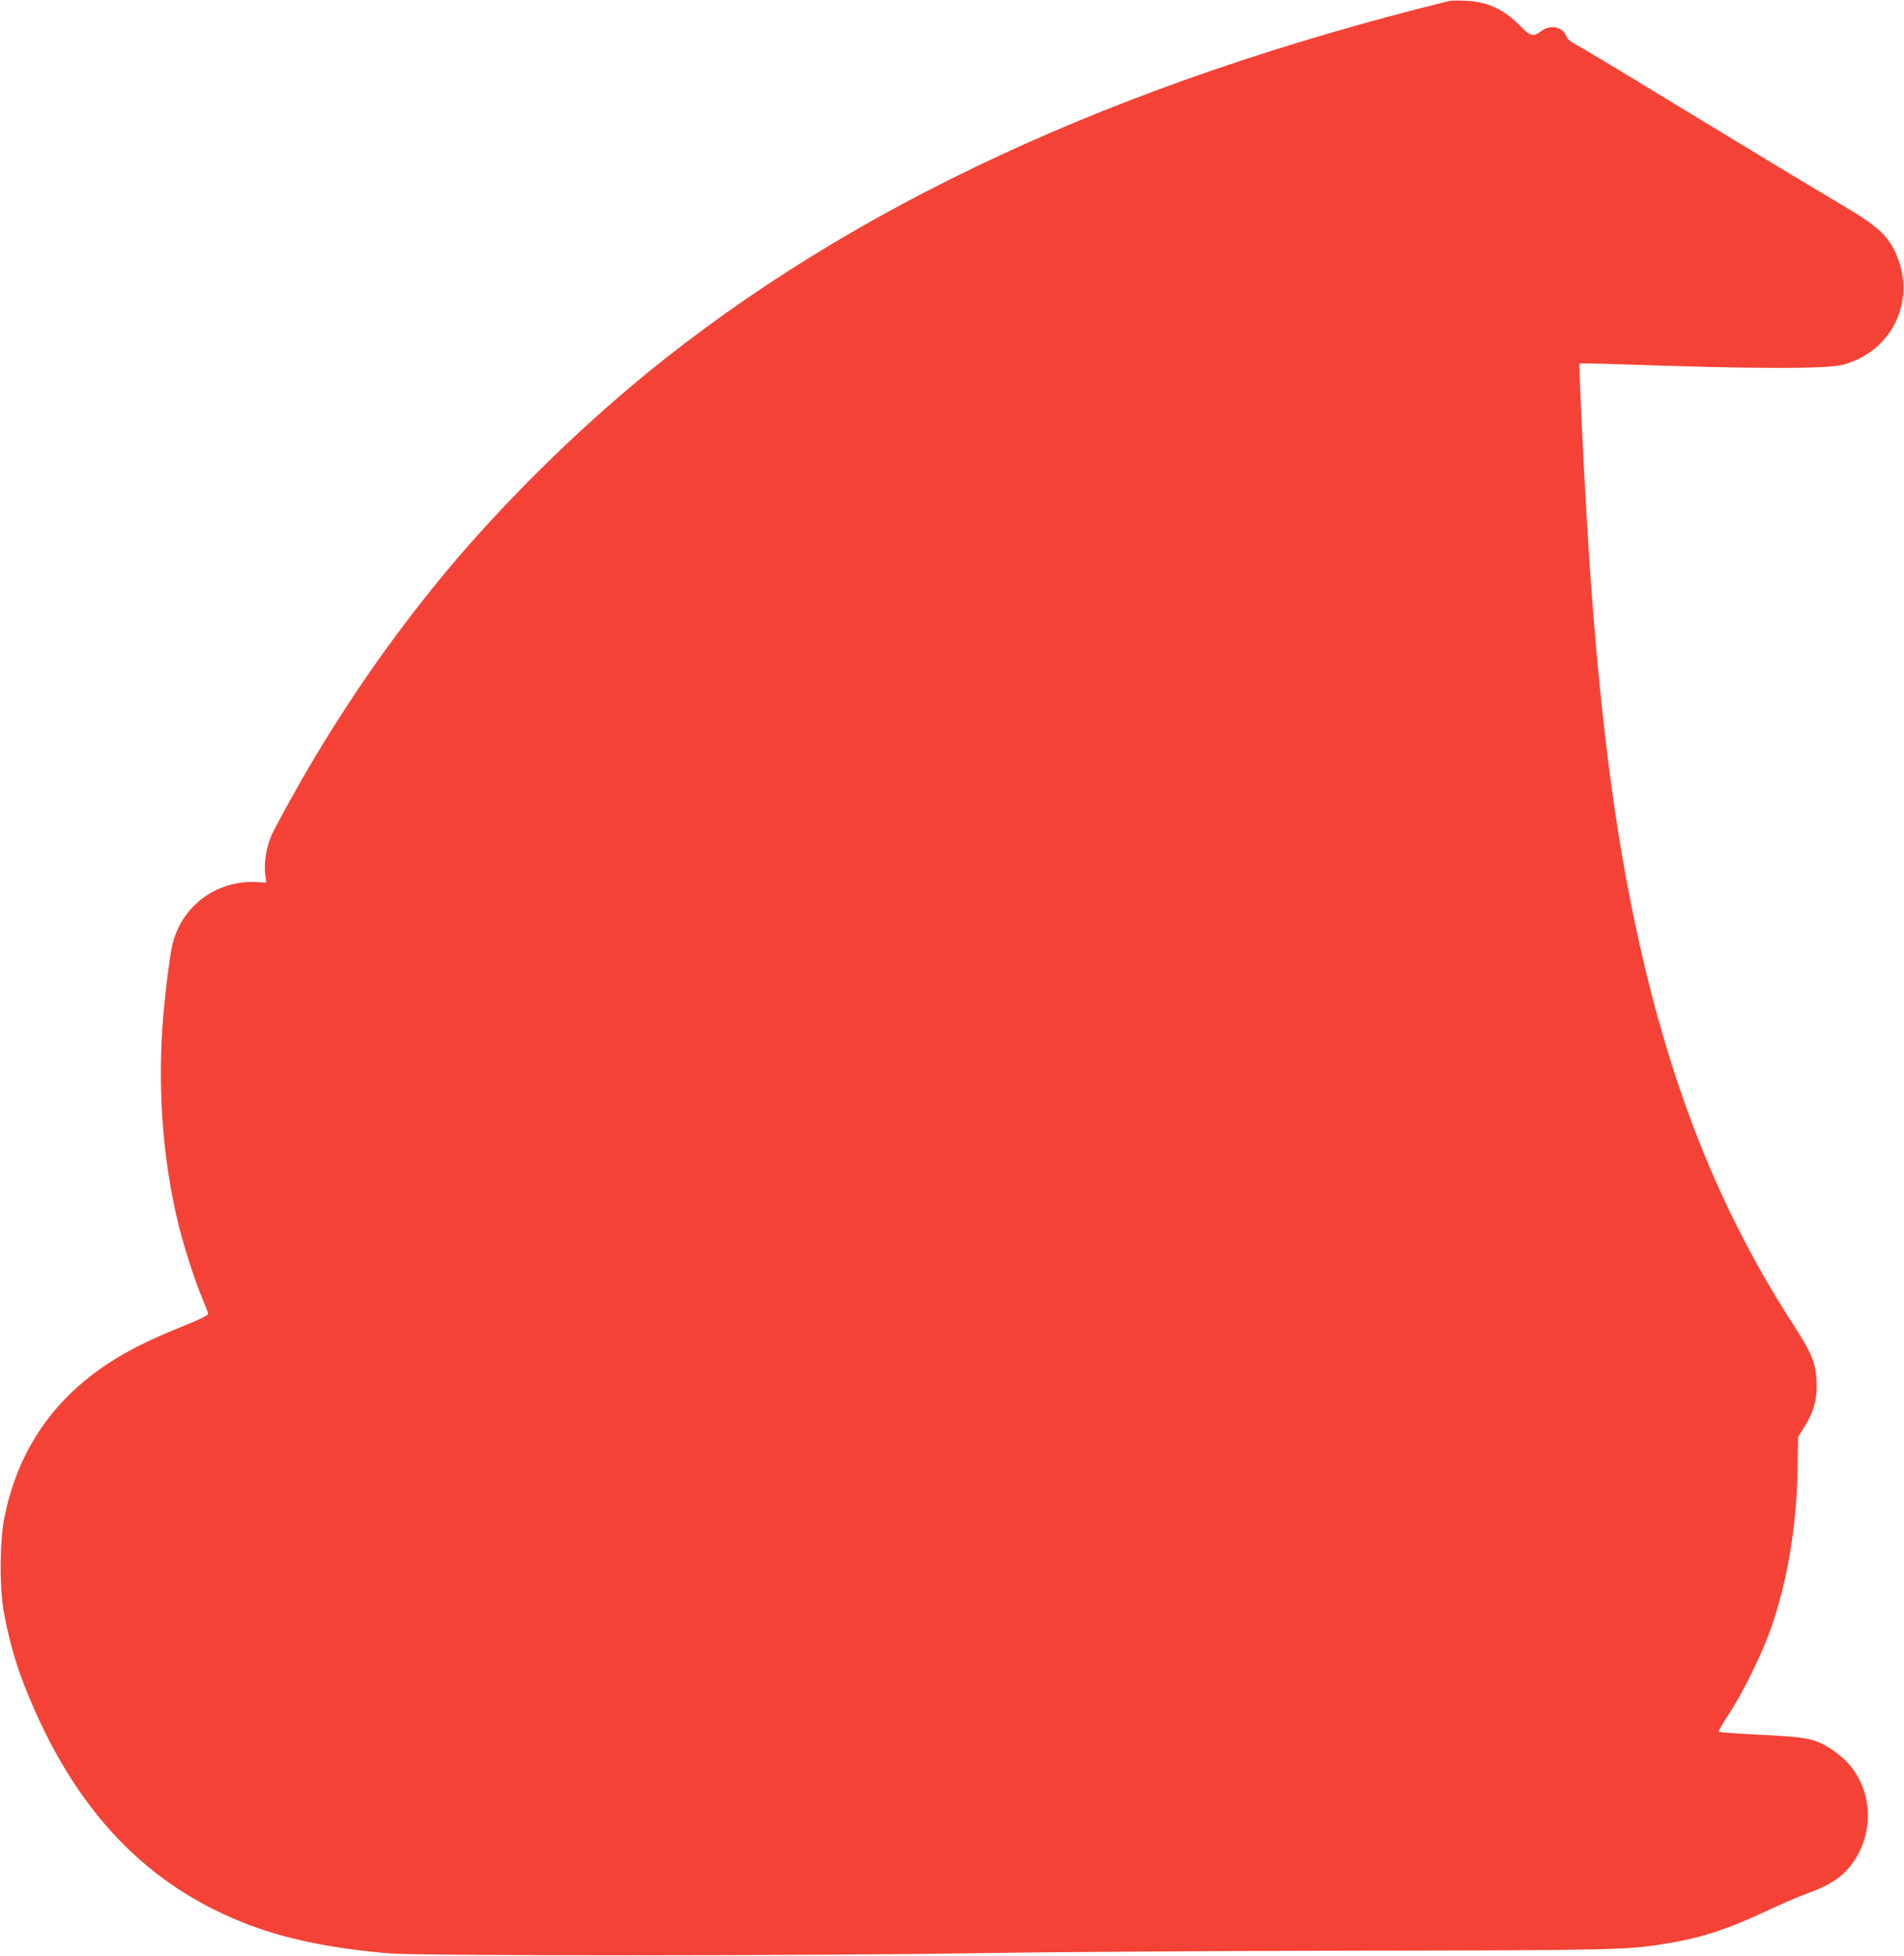
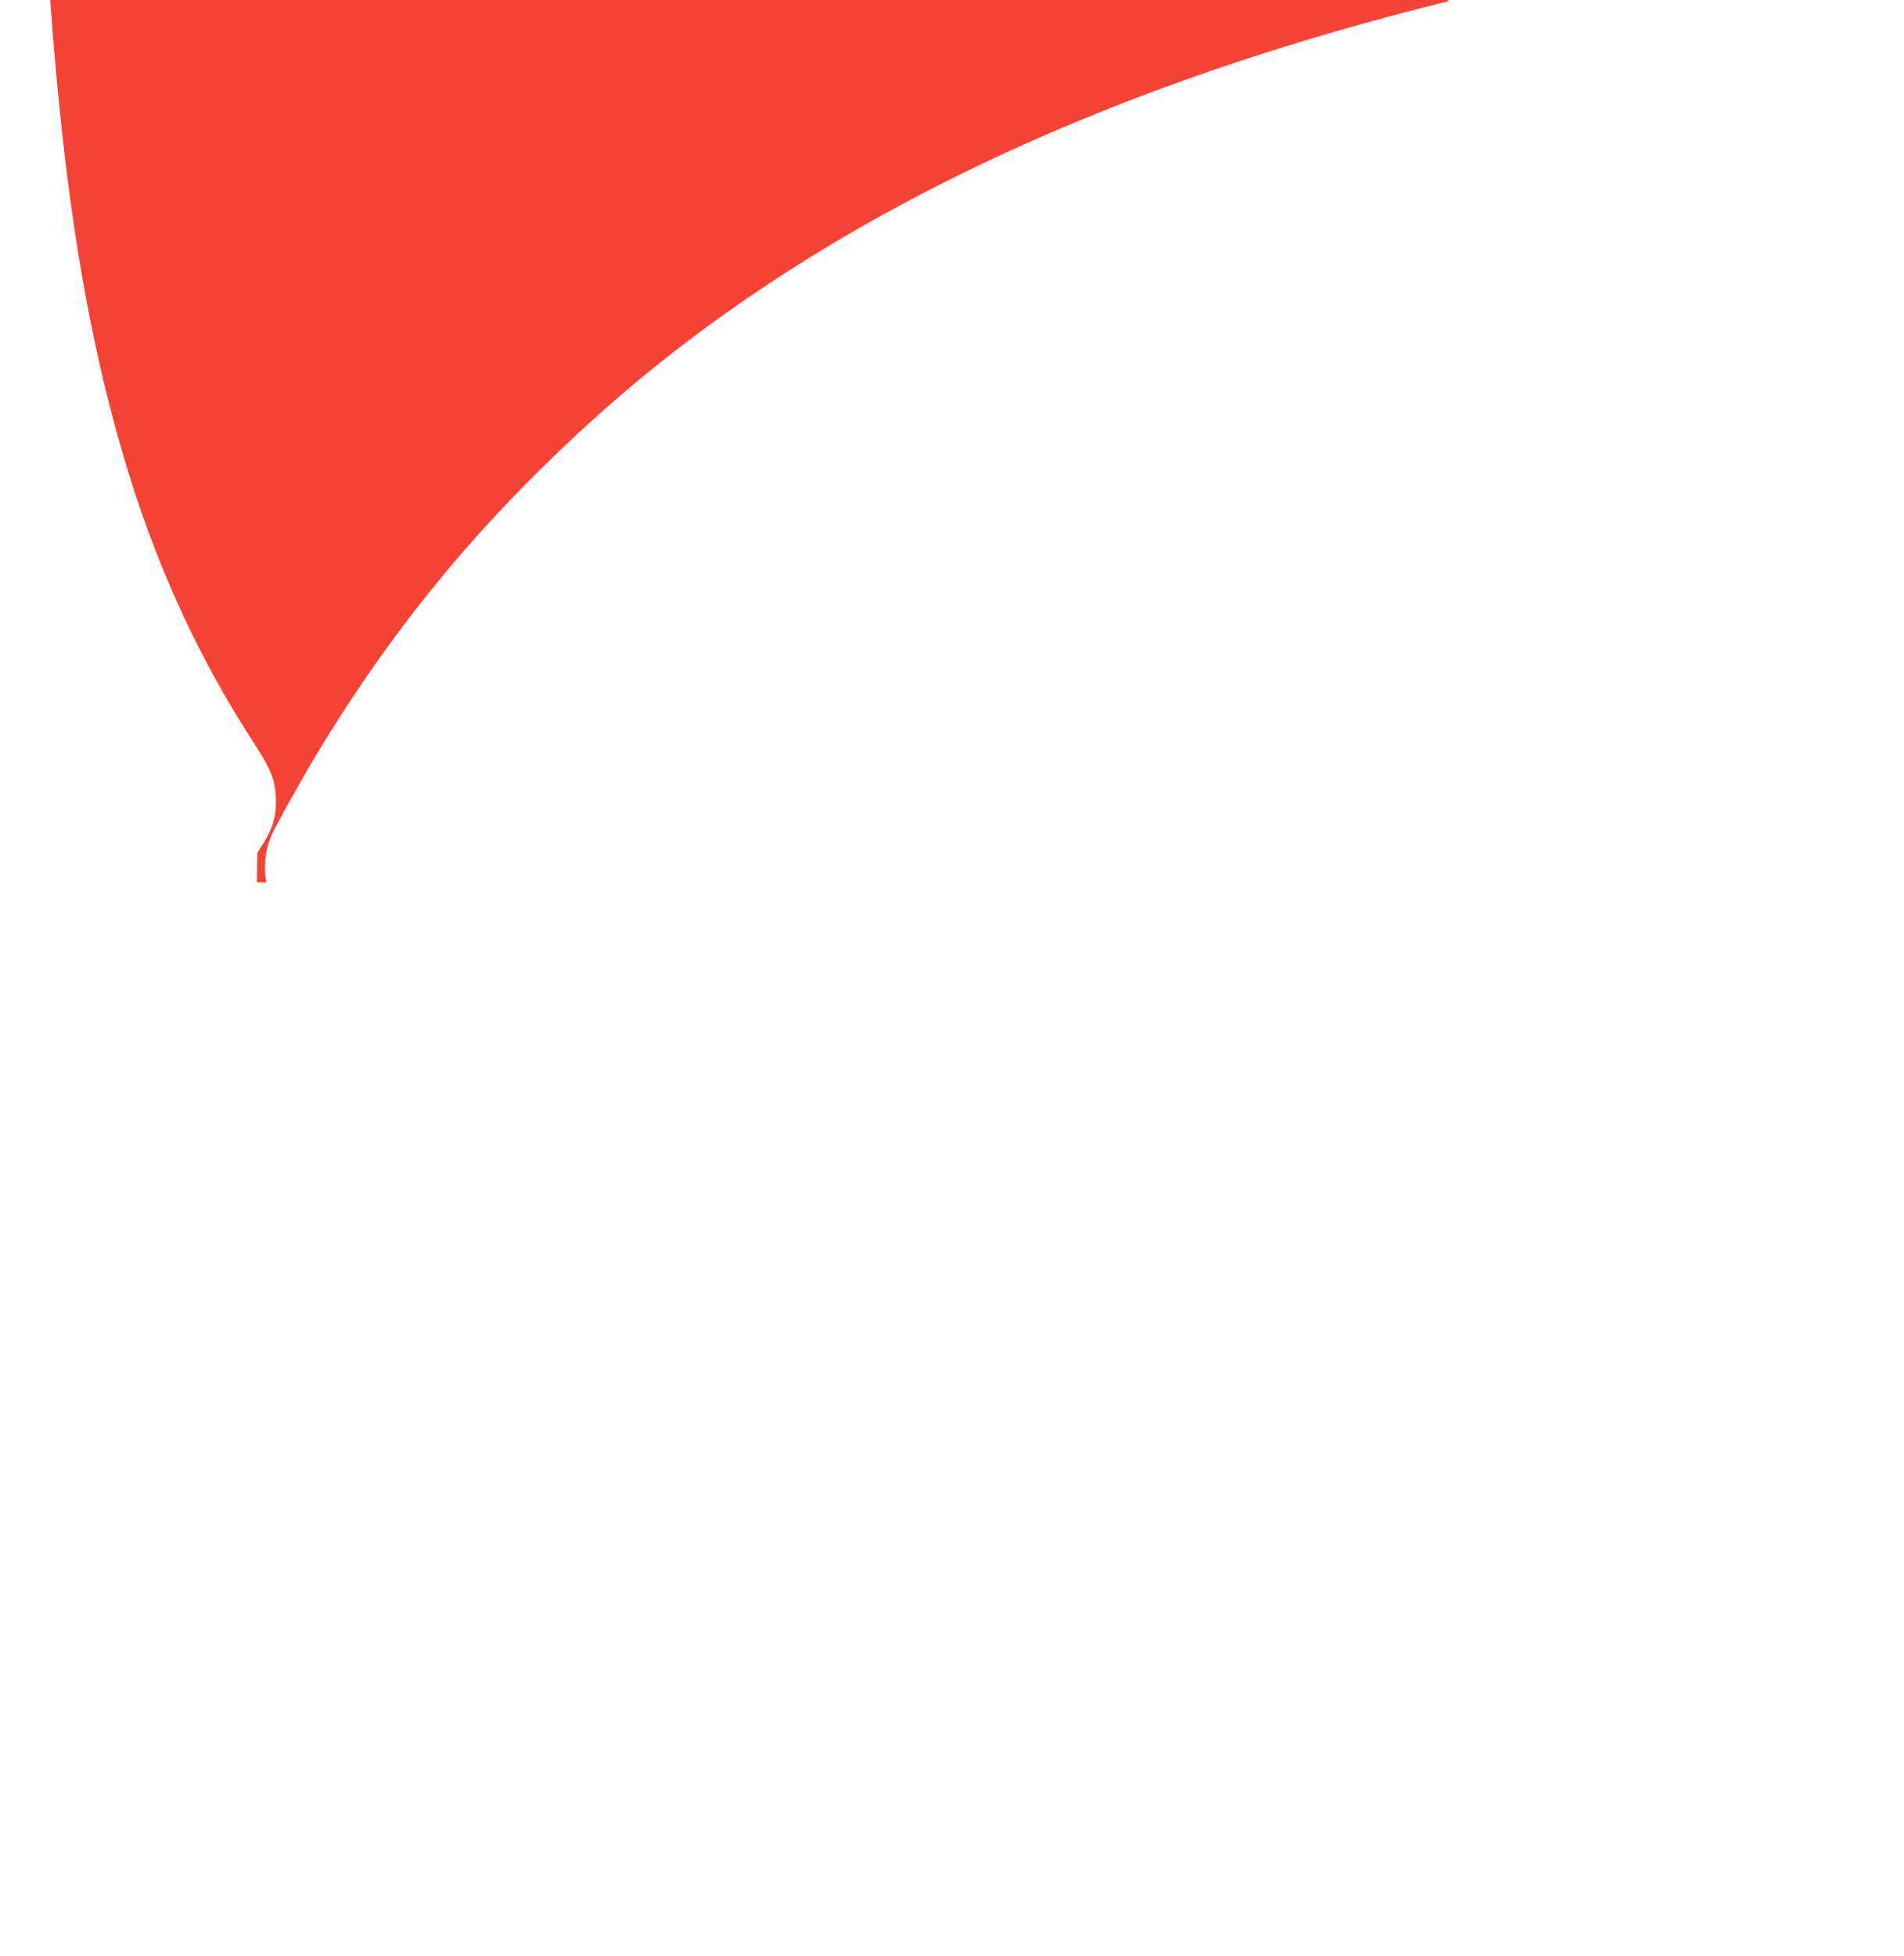
<svg xmlns="http://www.w3.org/2000/svg" version="1.0" width="1246pt" height="1280pt" viewBox="0 0 1246 1280" preserveAspectRatio="xMidYMid meet">
  <g transform="translate(0,1280) scale(0.1,-0.1)" fill="#f44336" stroke="none">
-     <path d="M9485 12794 c-2181 -539 -3919 -1346 -5260 -2443 -459 -376 -934 -845 -1301 -1286 -314 -377 -590 -766 -851 -1199 -107 -177 -273 -476 -300 -541 -30 -72 -45 -167 -38 -239 l7 -61 -61 3 c-269 15 -502 -163 -556 -424 -16 -78 -40 -268 -54 -424 -44 -476 -8 -971 100 -1405 37 -148 110 -372 155 -476 18 -43 34 -85 36 -94 2 -11 -41 -33 -167 -84 -93 -37 -222 -94 -284 -126 -488 -245 -782 -620 -883 -1128 -29 -145 -32 -435 -6 -597 23 -139 69 -316 114 -437 307 -821 778 -1344 1454 -1613 263 -105 568 -169 960 -202 205 -17 2811 -16 3865 2 413 7 1502 14 2420 16 1686 2 1800 5 2030 40 259 40 428 94 705 224 85 40 200 90 256 110 162 59 242 115 309 216 136 205 113 480 -53 649 -53 53 -127 104 -188 128 -67 26 -147 35 -399 47 -132 7 -243 15 -247 18 -4 4 25 54 63 112 88 132 214 386 273 550 113 317 175 687 180 1077 l3 191 34 54 c71 110 95 201 86 326 -7 108 -36 175 -147 347 -465 718 -778 1483 -999 2445 -174 756 -284 1622 -355 2800 -23 377 -55 1041 -50 1050 1 3 85 2 186 -1 948 -34 1431 -35 1542 -5 329 91 485 438 334 746 -50 103 -126 170 -328 289 -216 128 -554 332 -1215 734 -280 171 -529 320 -552 331 -25 13 -46 31 -52 48 -23 62 -105 80 -164 35 -52 -40 -72 -35 -136 31 -111 112 -215 161 -361 167 -47 2 -94 2 -105 -1z" />
+     <path d="M9485 12794 c-2181 -539 -3919 -1346 -5260 -2443 -459 -376 -934 -845 -1301 -1286 -314 -377 -590 -766 -851 -1199 -107 -177 -273 -476 -300 -541 -30 -72 -45 -167 -38 -239 l7 -61 -61 3 l3 191 34 54 c71 110 95 201 86 326 -7 108 -36 175 -147 347 -465 718 -778 1483 -999 2445 -174 756 -284 1622 -355 2800 -23 377 -55 1041 -50 1050 1 3 85 2 186 -1 948 -34 1431 -35 1542 -5 329 91 485 438 334 746 -50 103 -126 170 -328 289 -216 128 -554 332 -1215 734 -280 171 -529 320 -552 331 -25 13 -46 31 -52 48 -23 62 -105 80 -164 35 -52 -40 -72 -35 -136 31 -111 112 -215 161 -361 167 -47 2 -94 2 -105 -1z" />
  </g>
</svg>